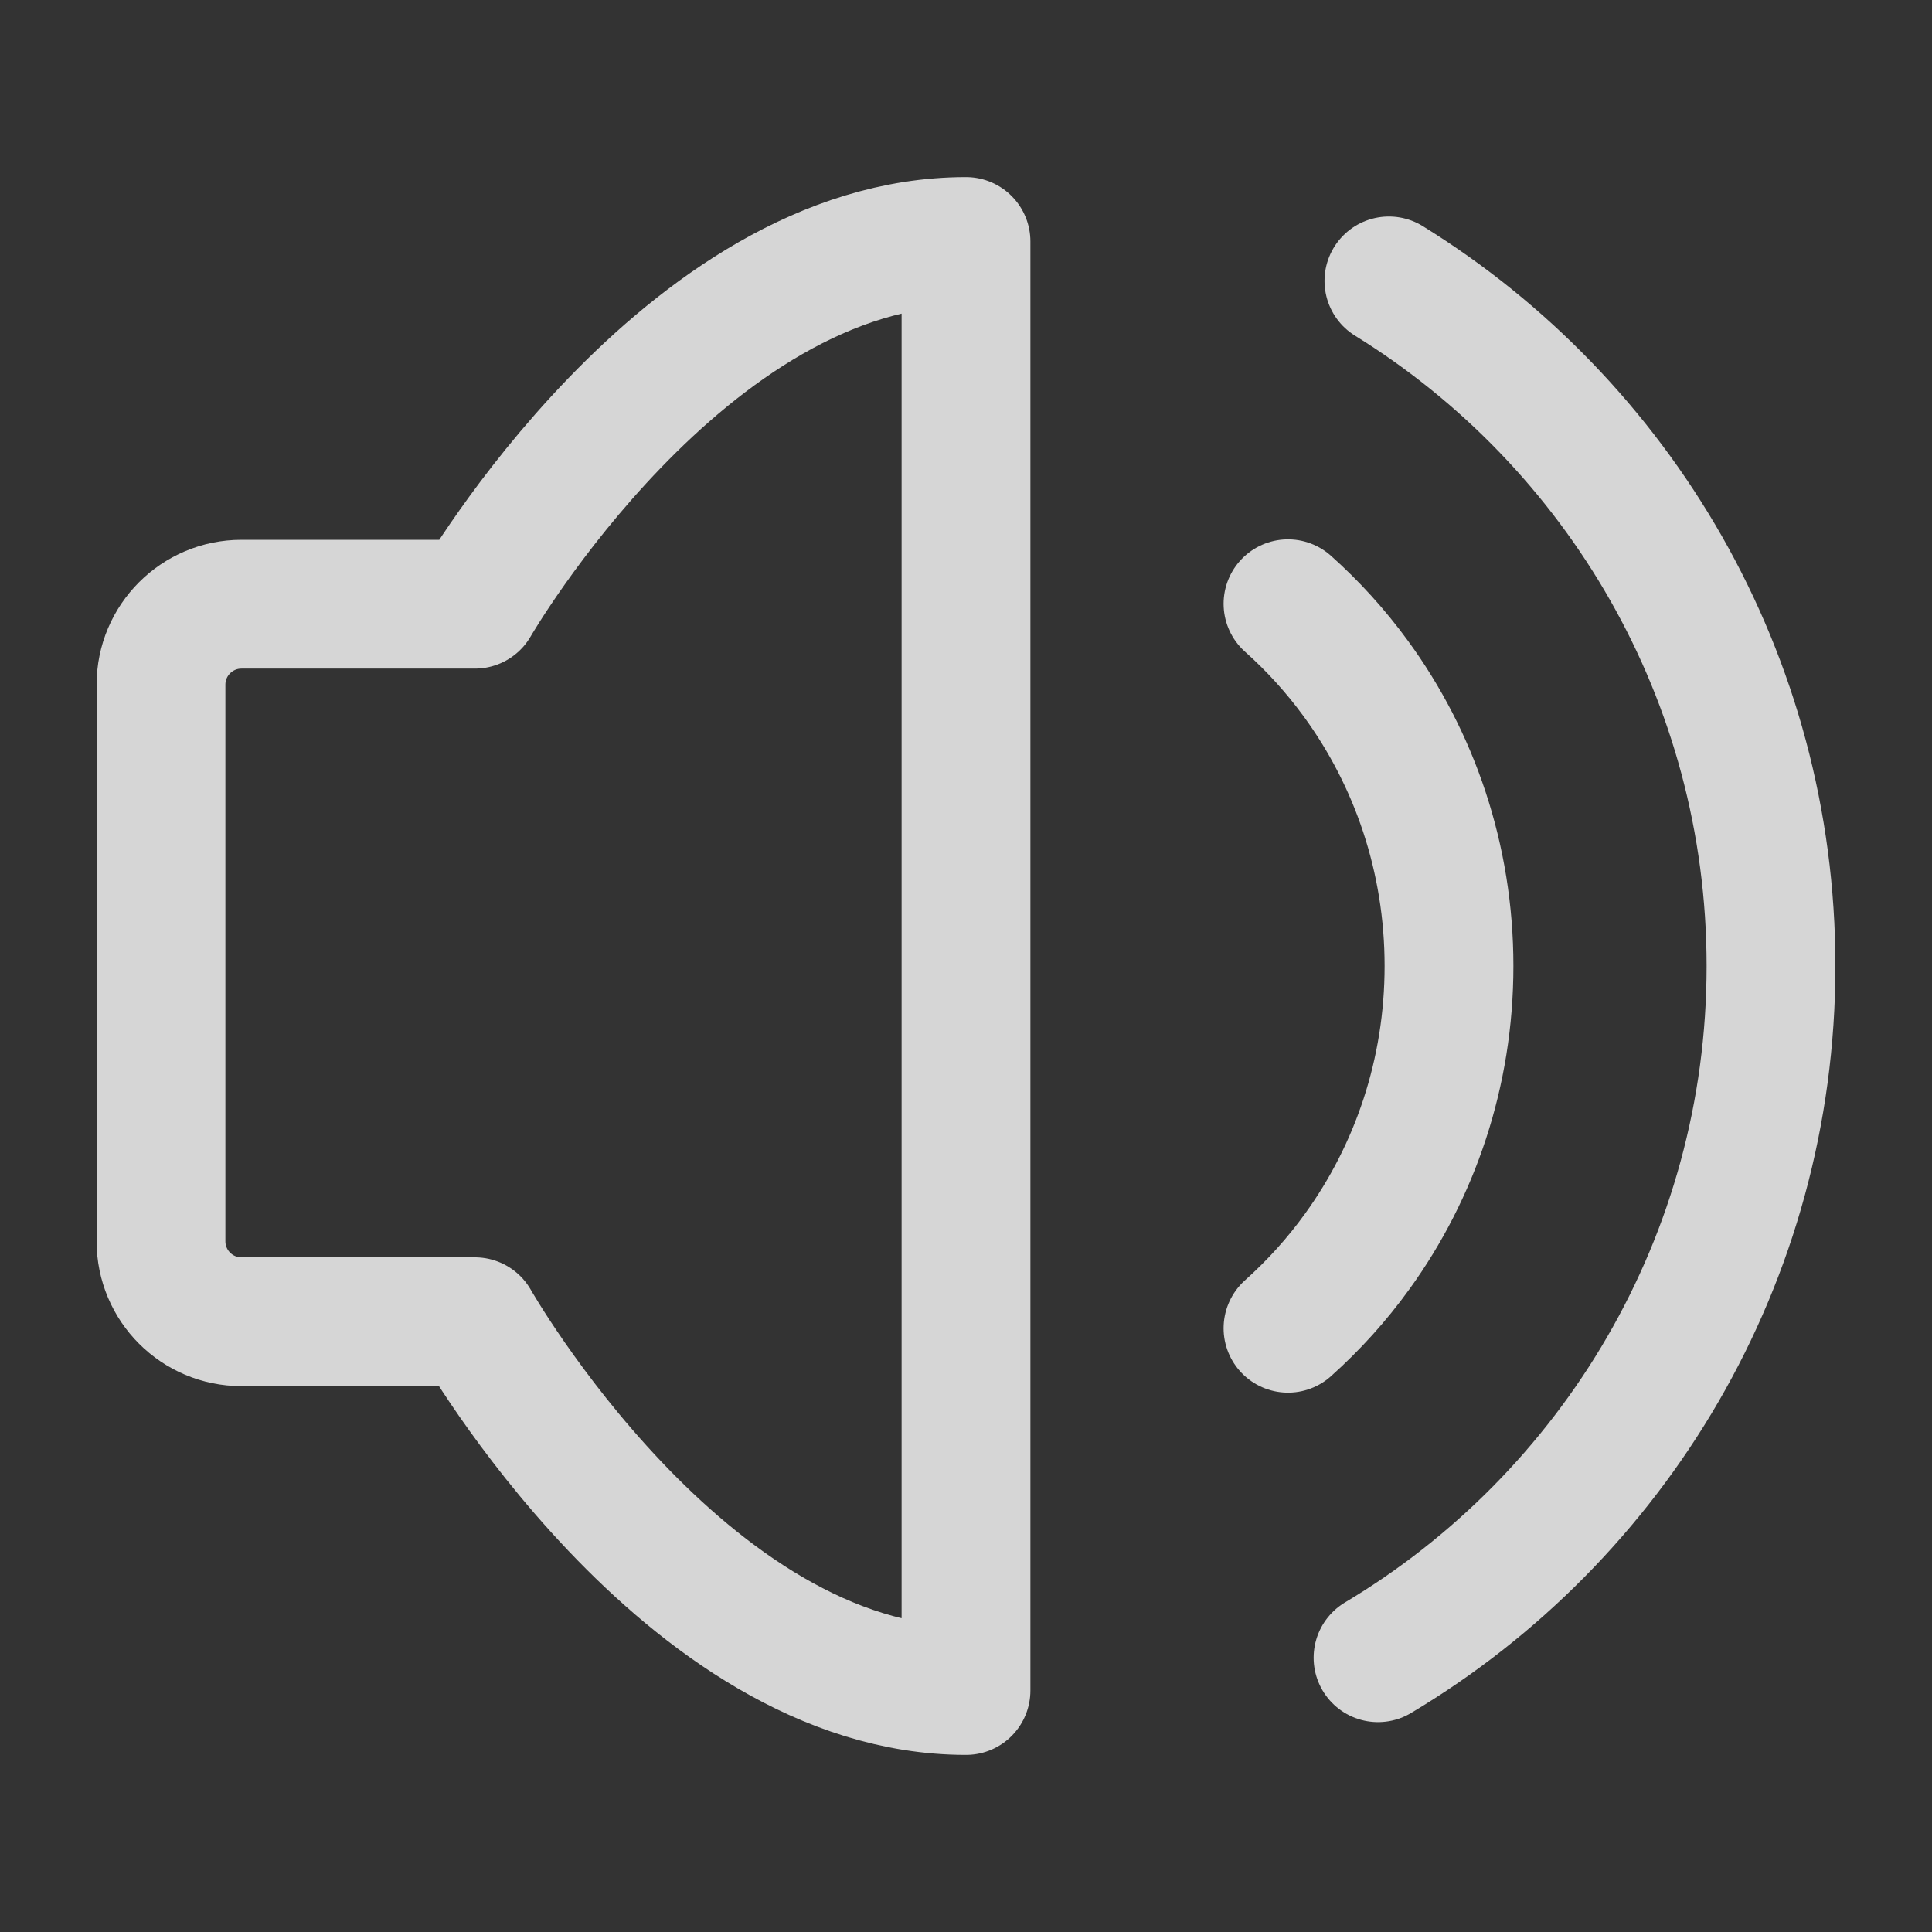
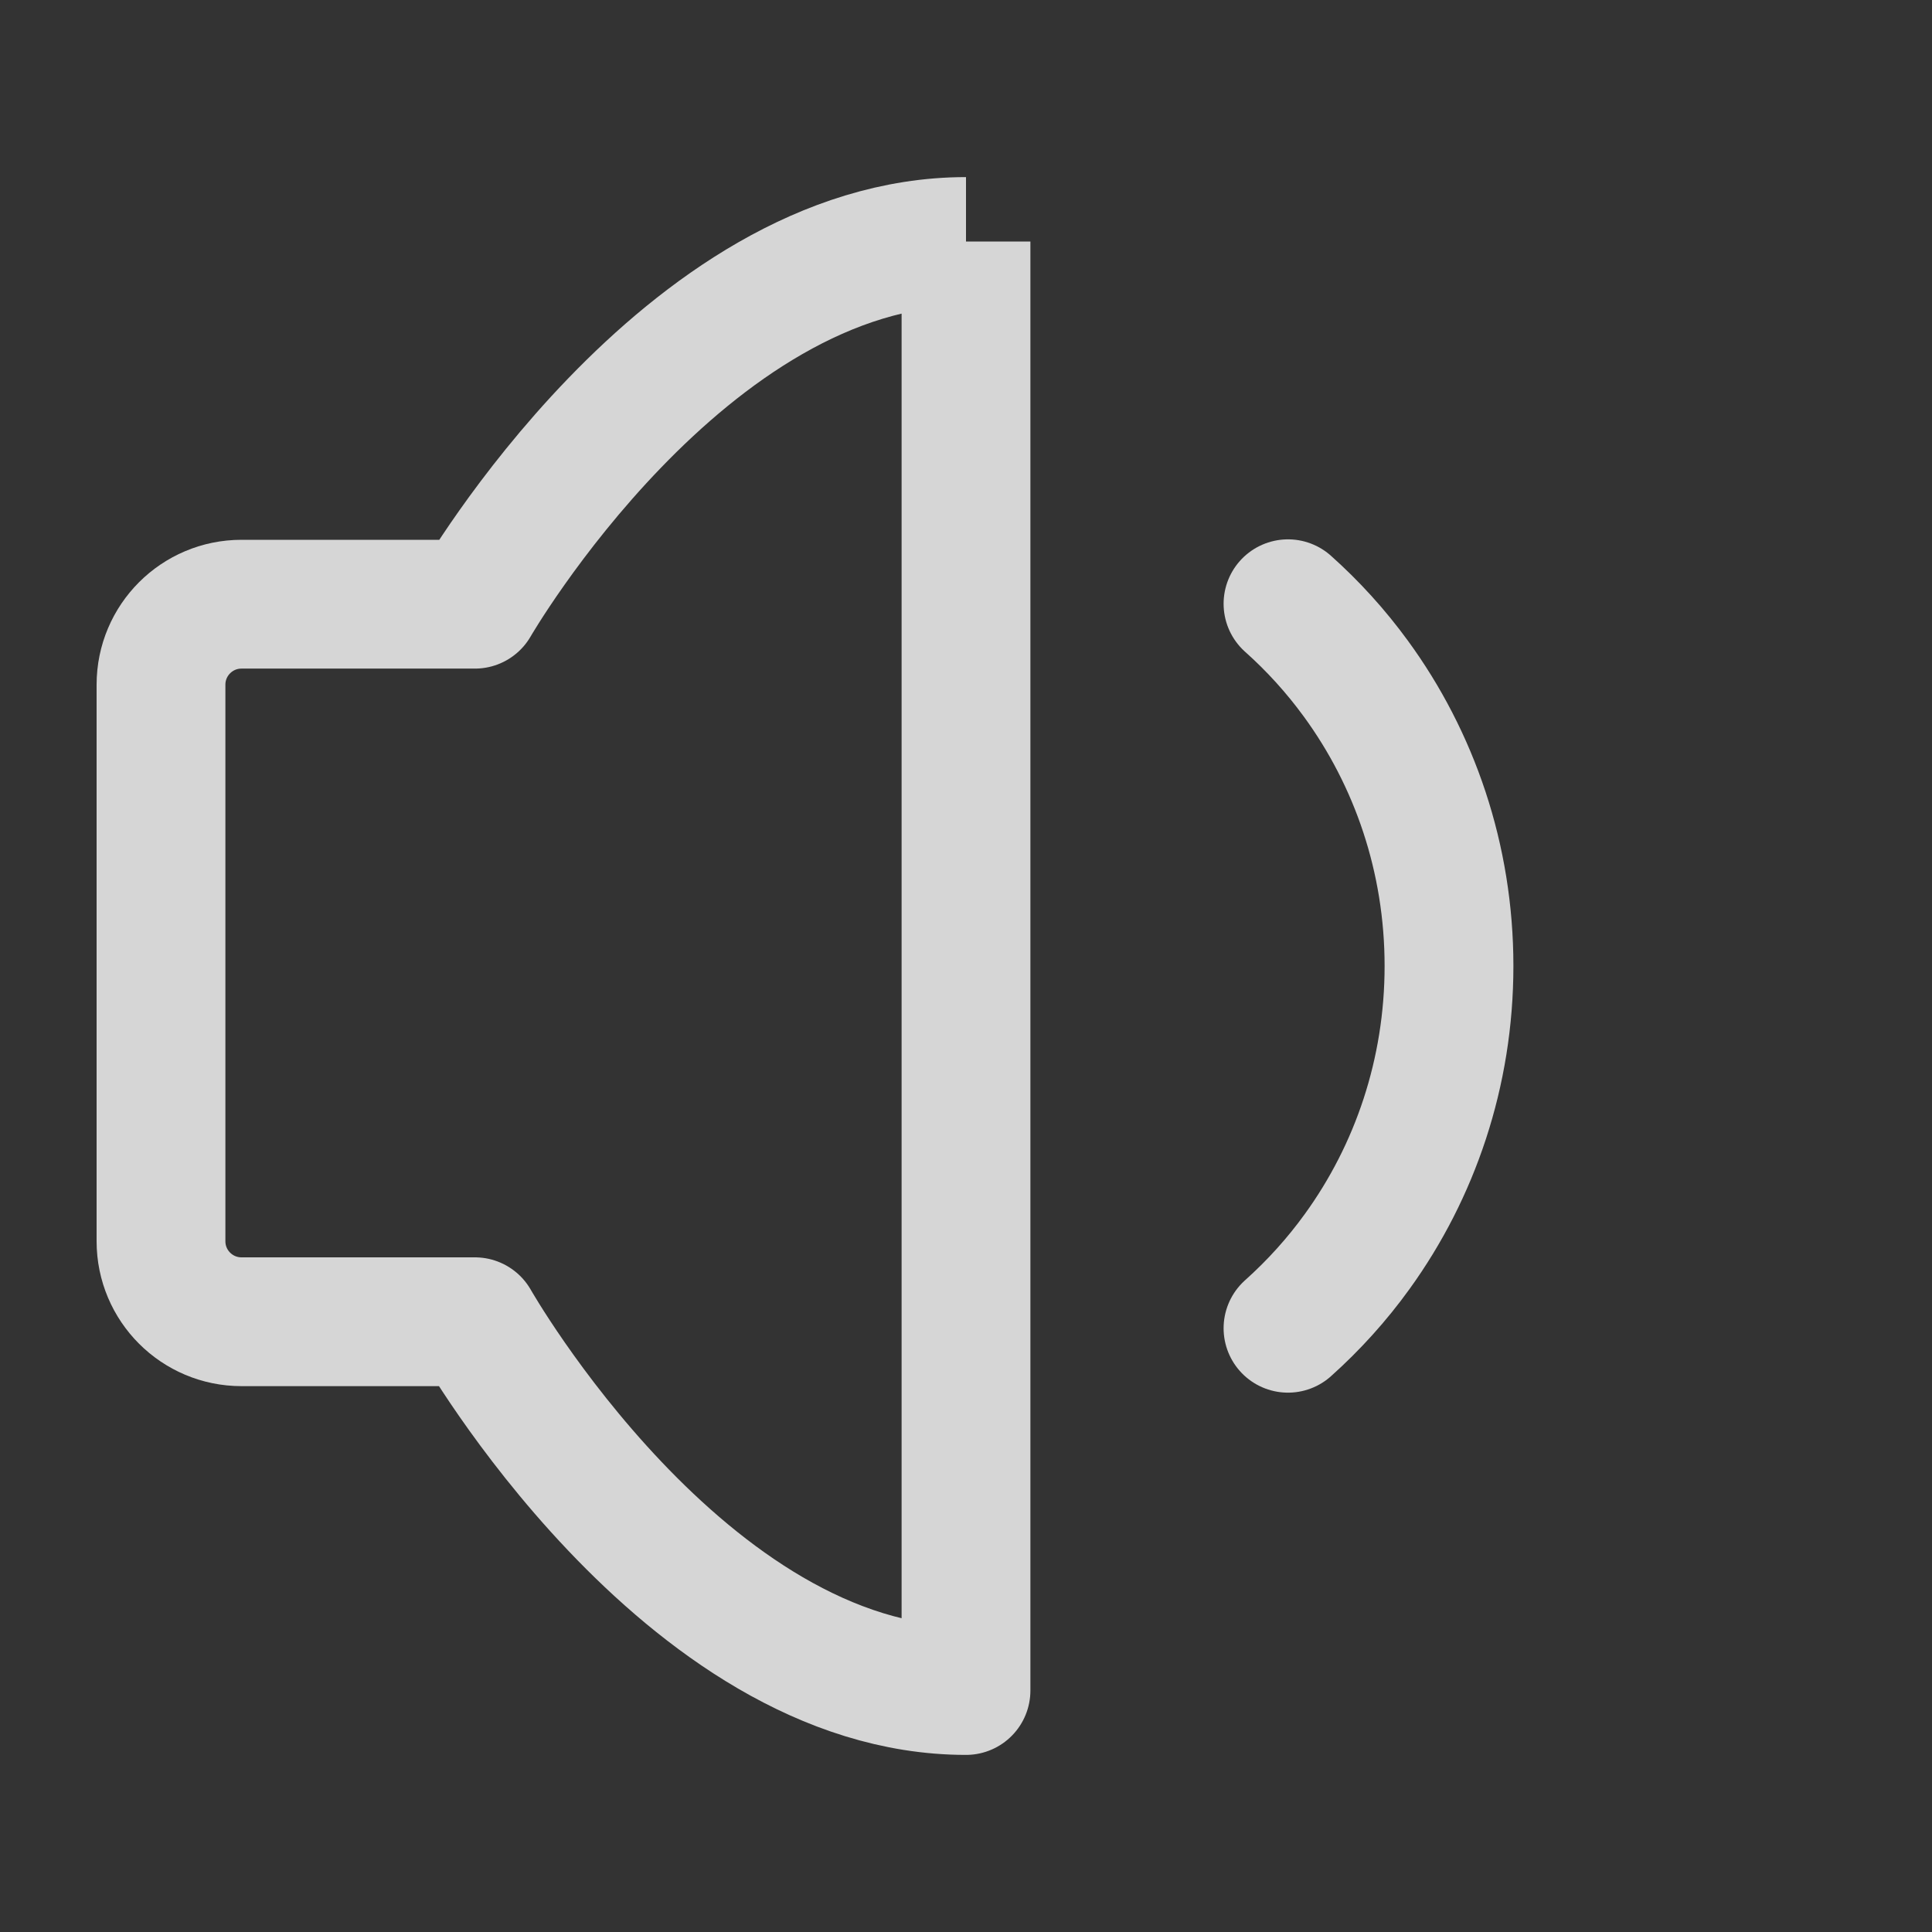
<svg xmlns="http://www.w3.org/2000/svg" width="30" height="30" viewBox="0 0 30 30" fill="none">
  <rect x="0" y="0" width="30" height="30" fill="#333333" stroke="none" />
-   <path d="M15 3.75V26.25C10.625 26.25 7.374 20.524 7.374 20.524H3.75C3.06 20.524 2.5 19.965 2.5 19.274V10.632C2.5 9.941 3.06 9.382 3.75 9.382H7.374C7.374 9.382 10.625 3.75 15 3.75Z" stroke="white" stroke-opacity="0.8" stroke-width="2" stroke-linejoin="round" />
+   <path d="M15 3.75V26.25C10.625 26.25 7.374 20.524 7.374 20.524H3.75C3.06 20.524 2.5 19.965 2.5 19.274V10.632C2.5 9.941 3.06 9.382 3.75 9.382H7.374C7.374 9.382 10.625 3.75 15 3.75" stroke="white" stroke-opacity="0.8" stroke-width="2" stroke-linejoin="round" />
  <path d="M20 9.375C20.39 9.723 20.743 10.112 21.053 10.537C21.962 11.781 22.5 13.326 22.5 15C22.5 16.659 21.971 18.192 21.076 19.431C20.761 19.868 20.399 20.268 20 20.625" stroke="white" stroke-opacity="0.8" stroke-width="2" stroke-linecap="round" stroke-linejoin="round" />
-   <path d="M21.398 25.741C25.052 23.559 27.5 19.566 27.5 15C27.5 10.505 25.128 6.565 21.567 4.362" stroke="white" stroke-opacity="0.8" stroke-width="2" stroke-linecap="round" />
</svg>